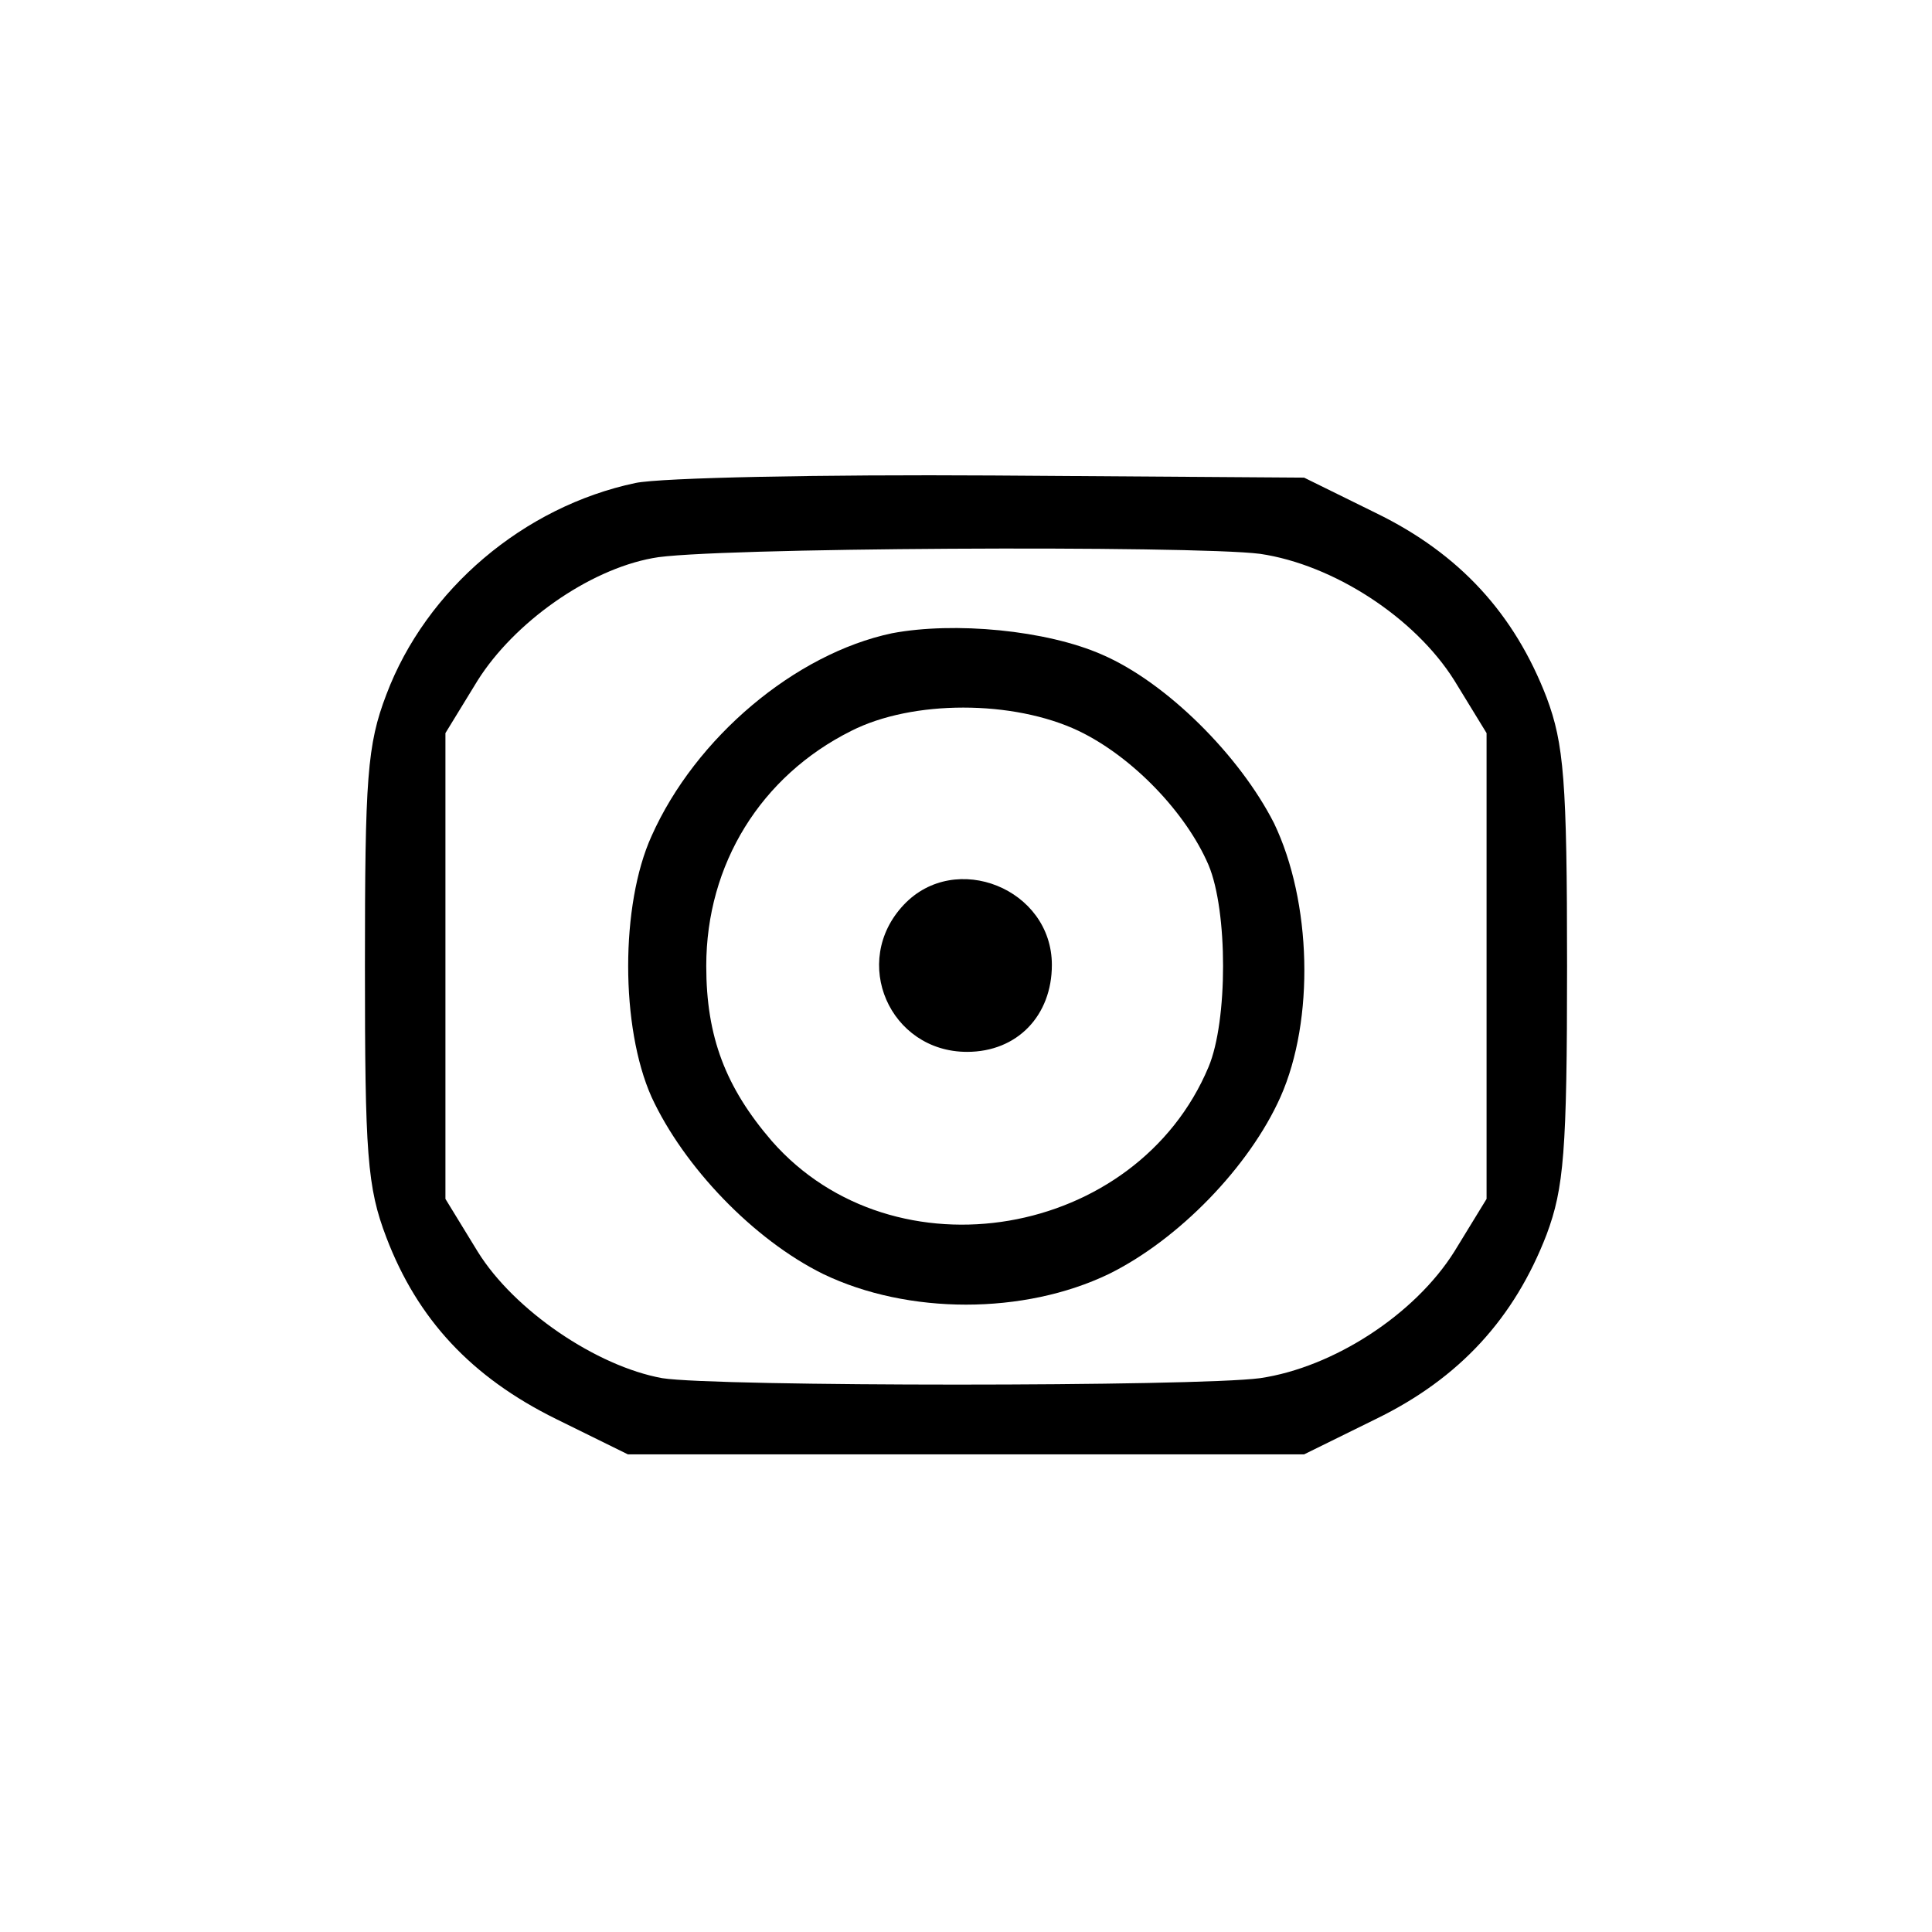
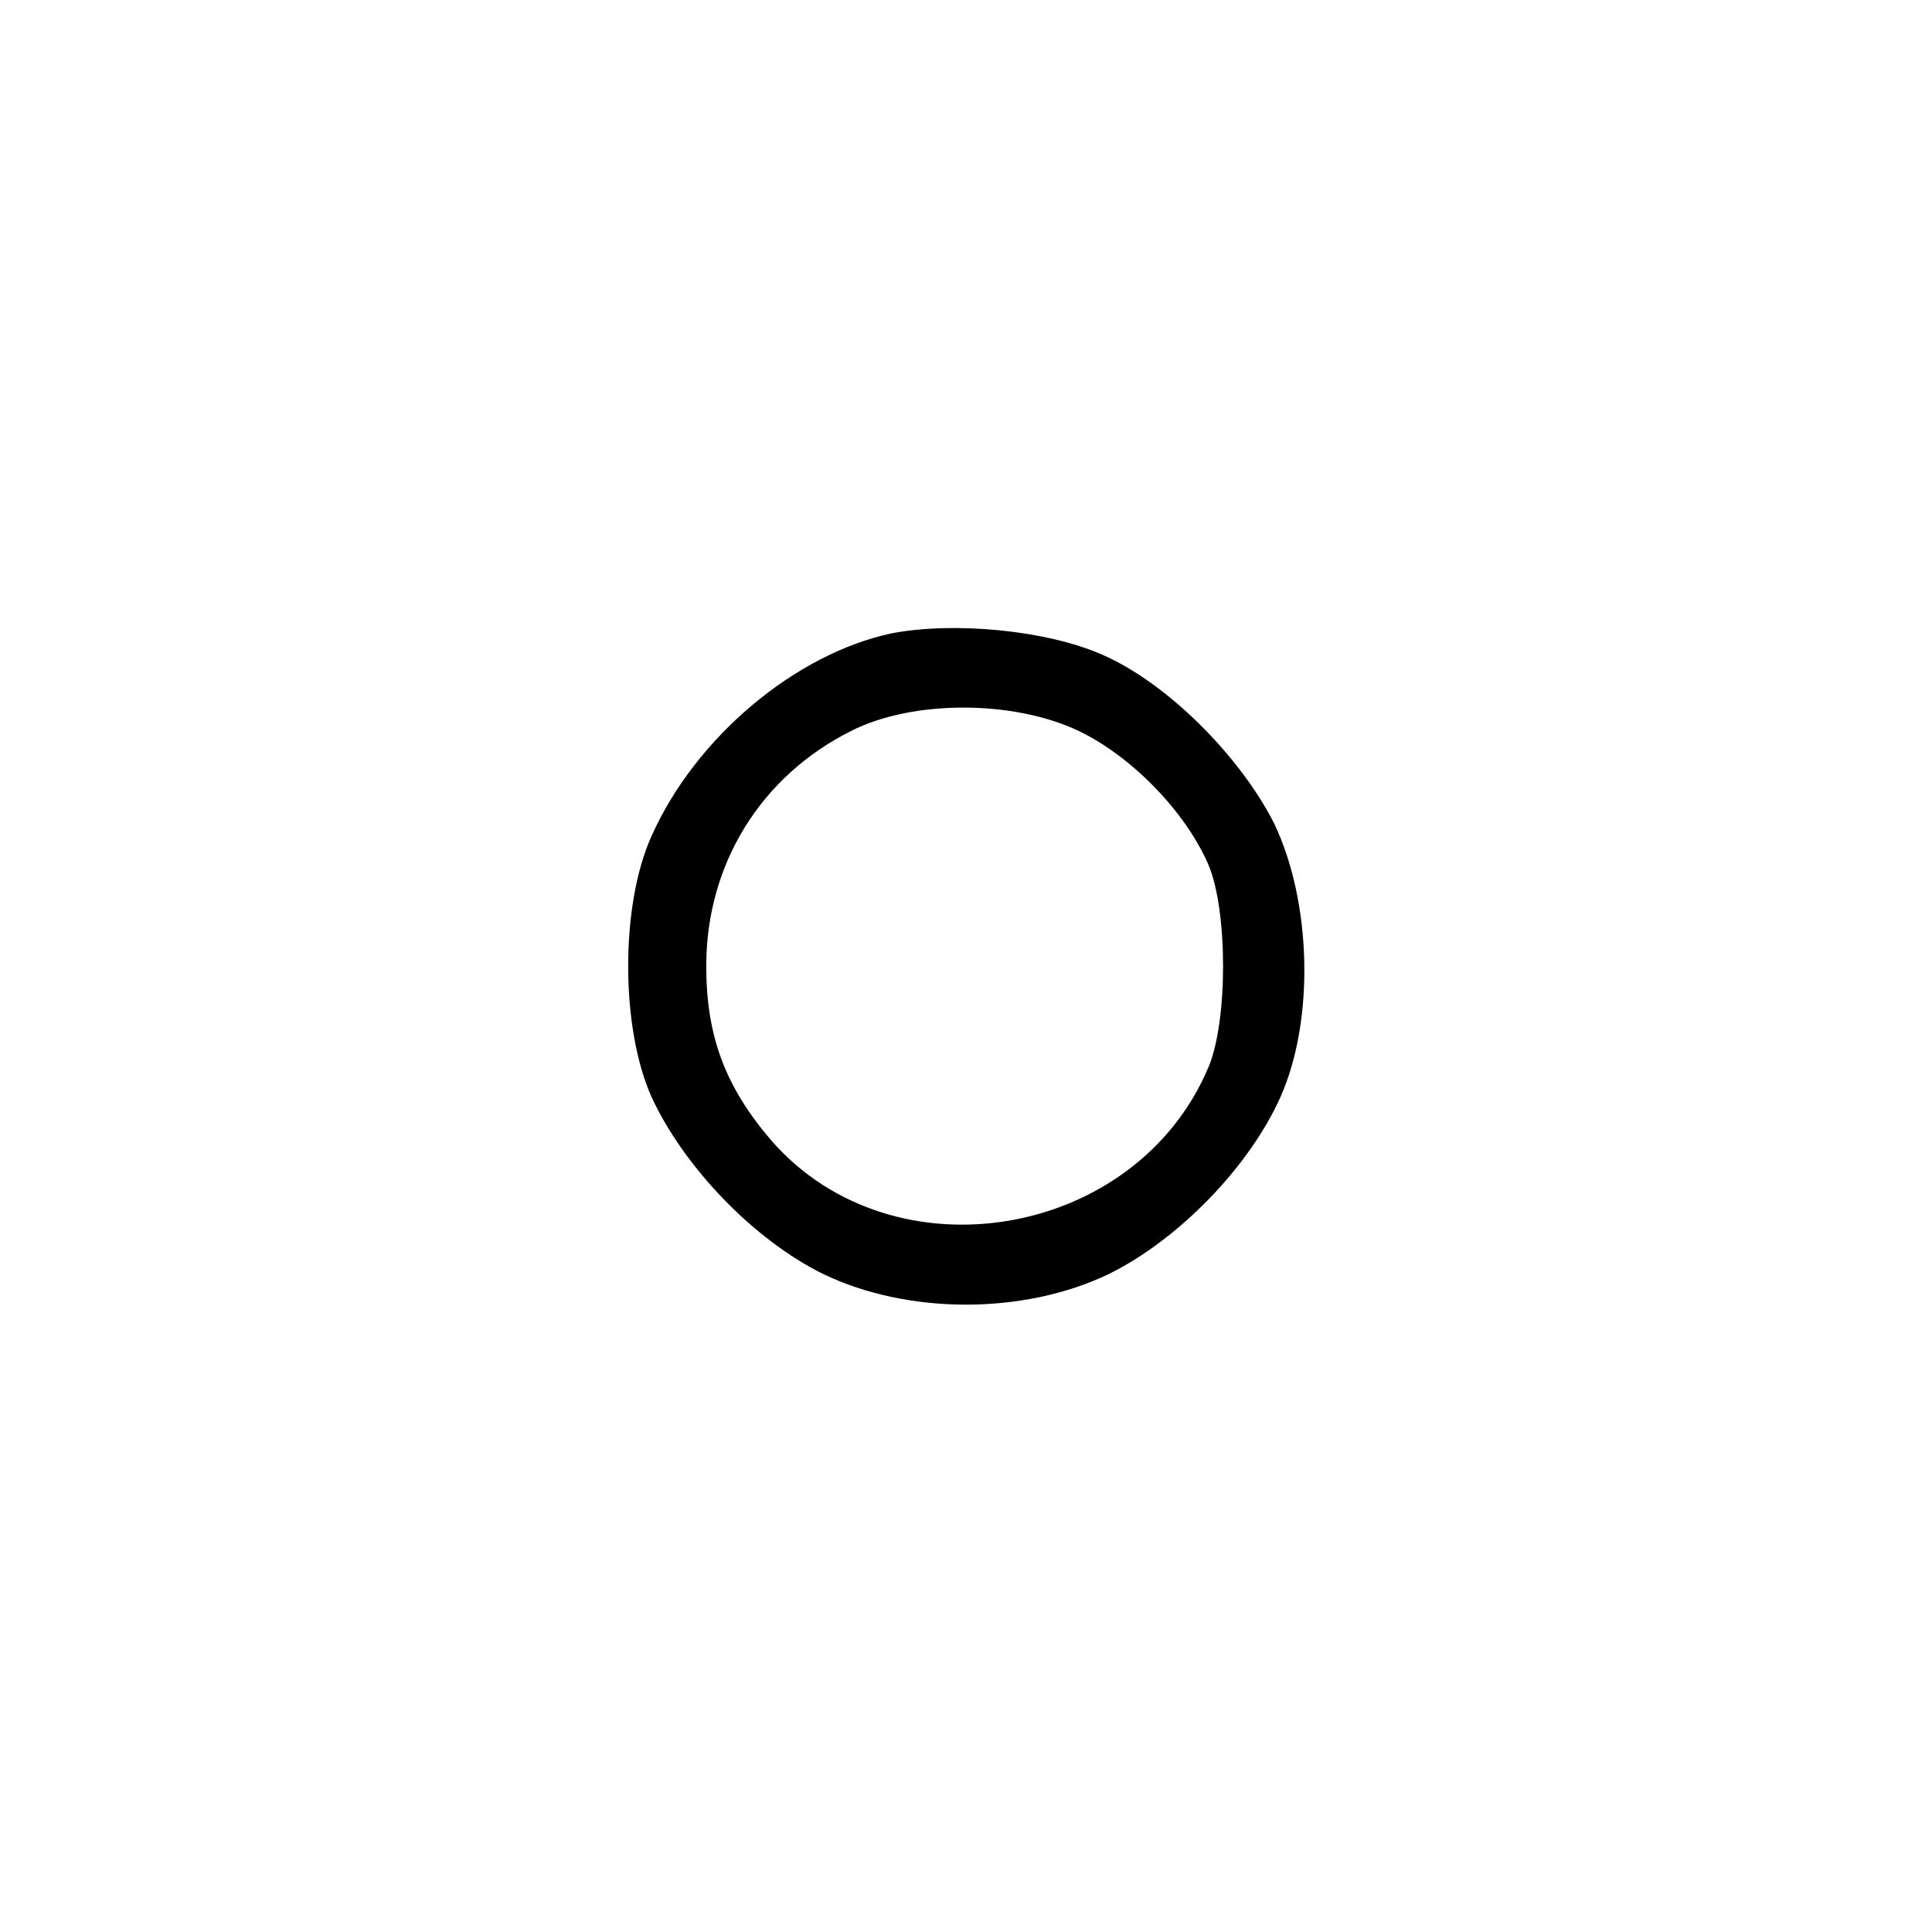
<svg xmlns="http://www.w3.org/2000/svg" version="1.0" width="180pt" height="180pt" viewBox="0 0 180 180" preserveAspectRatio="xMidYMid meet">
  <g transform="translate(0,180) scale(0.1,-0.1)" fill="#000000" stroke="none">
-     <path d="M592 1350 c-104 -22 -195 -99 -232 -197 -18 -47 -20 -78 -20 -253 0 -175 2 -206 20 -253 29 -76 79 -130 158 -169 l67 -33 315 0 315 0 67 33 c78 38 129 94 159 172 16 43 19 77 19 250 0 173 -3 207 -19 250 -30 78 -81 134 -159 172 l-67 33 -290 2 c-159 1 -309 -2 -333 -7z m582 -66 c68 -10 144 -59 181 -118 l30 -49 0 -217 0 -217 -30 -49 c-37 -59 -113 -108 -181 -118 -60 -8 -507 -8 -557 0 -61 11 -138 63 -172 118 l-30 49 0 217 0 217 30 49 c34 54 103 103 163 114 47 10 504 12 566 4z" />
    <path d="M831 1210 c-90 -19 -183 -97 -224 -189 -29 -64 -29 -178 0 -243 30 -65 95 -133 160 -165 79 -38 187 -38 266 0 65 32 131 100 160 165 32 72 29 182 -6 255 -32 63 -100 131 -160 157 -52 23 -138 31 -196 20z m174 -91 c50 -24 100 -76 121 -125 18 -43 18 -145 0 -188 -67 -160 -293 -199 -407 -69 -43 50 -61 97 -61 163 0 95 51 177 135 219 57 29 151 29 212 0z" />
-     <path d="M842 957 c-50 -53 -13 -137 59 -137 47 0 79 34 79 81 0 71 -90 107 -138 56z" />
+     <path d="M842 957 z" />
  </g>
</svg>